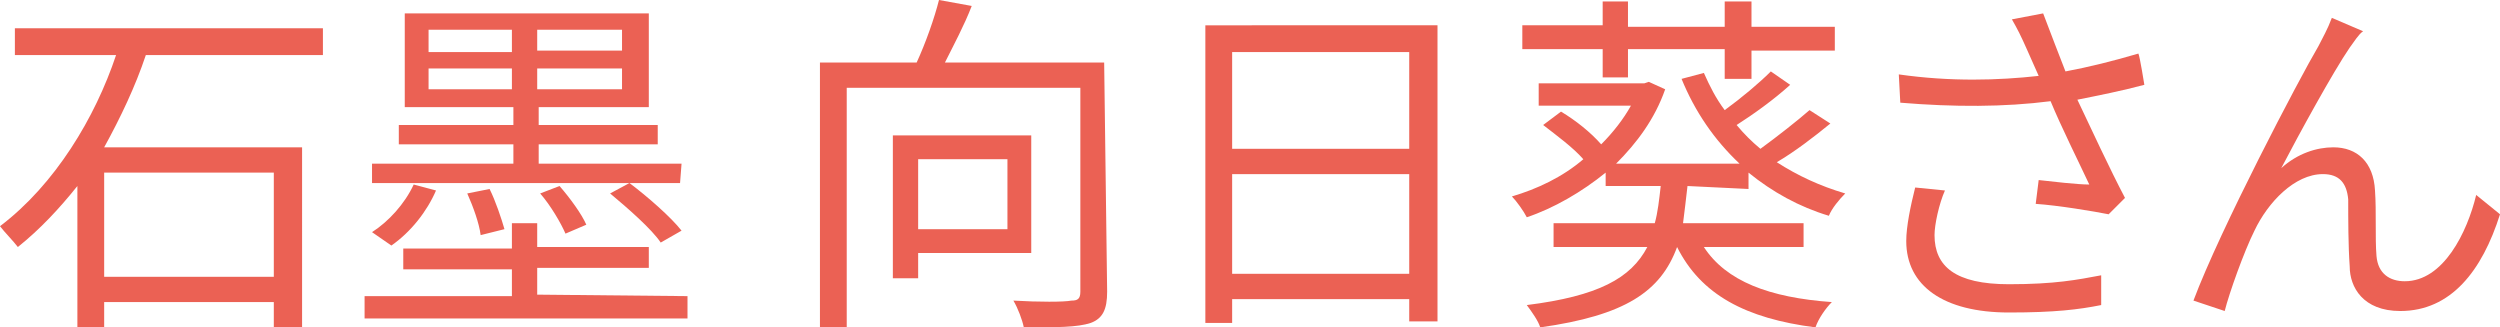
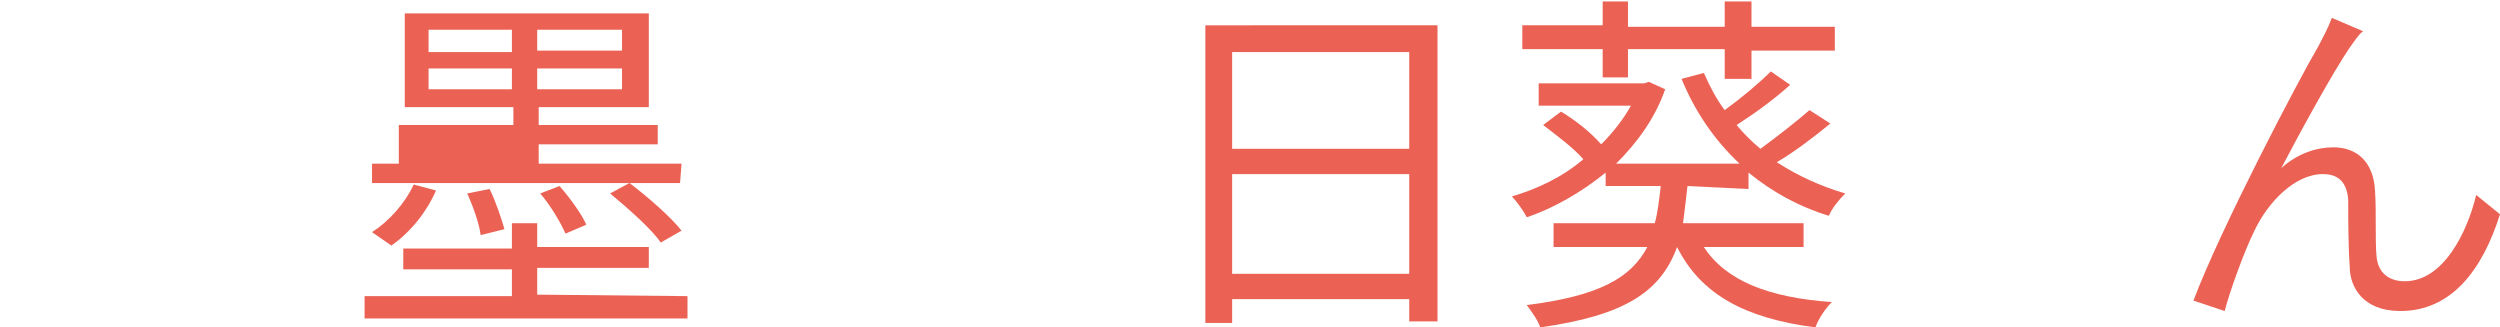
<svg xmlns="http://www.w3.org/2000/svg" version="1.1" id="_レイヤー_2" x="0px" y="0px" viewBox="0 0 168 22" style="enable-background:new 0 0 168 22;" xml:space="preserve">
  <style type="text/css">
	.st0{fill:#EB6154;}
</style>
  <g id="_レイヤー_1-2">
    <g>
-       <path class="st0" d="M9.8,3.7C9.1,5.8,8.1,7.9,7,9.9h13.3V22h-1.9v-1.7H7V22H5.2v-9.5c-1.2,1.5-2.5,2.9-4,4.1    c-0.3-0.4-0.9-1-1.2-1.4c3.7-2.8,6.4-7.3,7.8-11.5H1V1.9h20.7v1.8H9.8z M7,11.6v7h11.4v-7H7z" />
-       <path class="st0" d="M46.2,19.9v1.5H24.5v-1.5h9.9v-1.8h-7.3v-1.4h7.3V15h1.7v1.6h7.5v1.4h-7.5v1.8L46.2,19.9L46.2,19.9z     M45.7,12.3H25V11h9.5V9.7h-7.7V8.4h7.7V7.2h-7.3V0.9h16.4v6.3h-7.4v1.2h8v1.3h-8V11h9.6L45.7,12.3L45.7,12.3z M29.3,12.8    c-0.6,1.4-1.7,2.8-3,3.7L25,15.6c1.1-0.7,2.2-1.9,2.8-3.2C27.8,12.4,29.3,12.8,29.3,12.8z M28.8,3.5h5.6V2h-5.6    C28.8,2,28.8,3.5,28.8,3.5z M34.4,6V4.6h-5.6V6H34.4z M32.3,15.8c-0.1-0.8-0.5-1.9-0.9-2.8l1.5-0.3c0.4,0.8,0.8,2,1,2.7L32.3,15.8    L32.3,15.8z M41.8,2h-5.7v1.4h5.7V2z M41.8,4.6h-5.7V6h5.7V4.6z M38,15.7C37.7,15,37,13.8,36.3,13l1.3-0.5    c0.7,0.8,1.5,1.9,1.8,2.6L38,15.7L38,15.7z M42.3,12.3c1.2,0.9,2.8,2.3,3.5,3.2l-1.4,0.8C43.8,15.4,42.2,14,41,13L42.3,12.3    L42.3,12.3z" />
-       <path class="st0" d="M74.4,19.6c0,1.2-0.3,1.8-1.1,2.1c-0.9,0.3-2.3,0.3-4.5,0.3c-0.1-0.5-0.4-1.3-0.7-1.8c1.7,0.1,3.4,0.1,3.9,0    c0.4,0,0.6-0.1,0.6-0.6V5.9H56.9V22h-1.8V4.2h6.5c0.6-1.3,1.2-3,1.5-4.2l2.2,0.4c-0.5,1.3-1.2,2.6-1.8,3.8h10.7L74.4,19.6    L74.4,19.6z M61.7,17v1.7H60V9.1h9.3V17L61.7,17L61.7,17z M61.7,10.7v4.7h6v-4.7C67.7,10.7,61.7,10.7,61.7,10.7z" />
+       <path class="st0" d="M46.2,19.9v1.5H24.5v-1.5h9.9v-1.8h-7.3v-1.4h7.3V15h1.7v1.6h7.5v1.4h-7.5v1.8L46.2,19.9L46.2,19.9z     M45.7,12.3H25V11h9.5h-7.7V8.4h7.7V7.2h-7.3V0.9h16.4v6.3h-7.4v1.2h8v1.3h-8V11h9.6L45.7,12.3L45.7,12.3z M29.3,12.8    c-0.6,1.4-1.7,2.8-3,3.7L25,15.6c1.1-0.7,2.2-1.9,2.8-3.2C27.8,12.4,29.3,12.8,29.3,12.8z M28.8,3.5h5.6V2h-5.6    C28.8,2,28.8,3.5,28.8,3.5z M34.4,6V4.6h-5.6V6H34.4z M32.3,15.8c-0.1-0.8-0.5-1.9-0.9-2.8l1.5-0.3c0.4,0.8,0.8,2,1,2.7L32.3,15.8    L32.3,15.8z M41.8,2h-5.7v1.4h5.7V2z M41.8,4.6h-5.7V6h5.7V4.6z M38,15.7C37.7,15,37,13.8,36.3,13l1.3-0.5    c0.7,0.8,1.5,1.9,1.8,2.6L38,15.7L38,15.7z M42.3,12.3c1.2,0.9,2.8,2.3,3.5,3.2l-1.4,0.8C43.8,15.4,42.2,14,41,13L42.3,12.3    L42.3,12.3z" />
      <path class="st0" d="M96.6,1.7v19.9h-1.9v-1.5H82.8v1.6H81v-20C81,1.7,96.6,1.7,96.6,1.7z M82.8,3.5v6.5h11.9V3.5L82.8,3.5    L82.8,3.5z M94.7,18.4v-6.7H82.8v6.7H94.7z" />
      <path class="st0" d="M113.4,12.5c-0.1,0.9-0.2,1.7-0.3,2.5h8.1v1.6h-6.7c1.5,2.3,4.4,3.4,8.6,3.7c-0.4,0.4-0.9,1.1-1.1,1.7    c-4.7-0.6-7.7-2.2-9.3-5.4c-1.1,3-3.5,4.6-9.2,5.4c-0.1-0.4-0.6-1.1-0.9-1.5c4.8-0.6,7-1.8,8.1-3.9h-6.3V15h6.8    c0.2-0.7,0.3-1.6,0.4-2.5h-3.7v-0.9c-1.6,1.3-3.5,2.4-5.3,3c-0.2-0.4-0.7-1.1-1-1.4c1.7-0.5,3.4-1.3,4.8-2.5    c-0.7-0.8-1.8-1.6-2.7-2.3l1.2-0.9c1,0.6,2,1.4,2.7,2.2c0.8-0.8,1.5-1.7,2-2.6h-6.2V5.6h7.1l0.3-0.1l1.1,0.5c-0.7,2-1.9,3.6-3.3,5    h8.3c-1.7-1.6-3-3.5-3.9-5.7l1.5-0.4c0.4,0.9,0.8,1.7,1.4,2.5c1.1-0.8,2.3-1.8,3.1-2.6l1.3,0.9c-1.1,1-2.5,2-3.6,2.7    c0.5,0.6,1,1.1,1.6,1.6c1.1-0.8,2.5-1.9,3.3-2.6l1.4,0.9c-1.1,0.9-2.4,1.9-3.6,2.6c1.4,0.9,2.9,1.6,4.6,2.1    c-0.4,0.4-0.9,1-1.1,1.5c-2-0.6-3.8-1.6-5.4-2.9v1.1L113.4,12.5L113.4,12.5z M107.7,3.3h-5.4V1.7h5.4V0.1h1.7v1.7h6.5V0.1h1.8v1.7    h5.6v1.6h-5.6v1.9h-1.8V3.3h-6.5v1.9h-1.7V3.3z" />
-       <path class="st0" d="M144.1,5.7c-1.5,0.4-3,0.7-4.5,1c0.9,1.9,2.2,4.7,3.2,6.6l-1.1,1.1c-1-0.2-3.4-0.6-4.9-0.7l0.2-1.6    c0.9,0.1,2.6,0.3,3.4,0.3c-0.7-1.5-1.9-3.9-2.6-5.6c-3.1,0.4-6.5,0.4-10.1,0.1l-0.1-1.9c3.5,0.5,6.7,0.4,9.4,0.1l-0.8-1.8    c-0.4-0.9-0.6-1.3-1-2l2.1-0.4c0.6,1.6,1,2.6,1.5,3.9c1.6-0.3,3.2-0.7,4.9-1.2C143.8,3.8,144.1,5.7,144.1,5.7z M130.7,12.8    c-0.4,0.9-0.7,2.3-0.7,3c0,2.1,1.4,3.3,5,3.3c3.1,0,4.6-0.3,6.2-0.6l0,2c-1.5,0.3-3.1,0.5-6.2,0.5c-4.4,0-6.9-1.8-6.9-4.8    c0-1,0.3-2.4,0.6-3.6L130.7,12.8z" />
      <path class="st0" d="M157.9,3.2c-1.1,1.6-3.4,5.8-4.6,8.1c1.1-1,2.4-1.4,3.5-1.4c1.6,0,2.7,1,2.8,2.9c0.1,1.4,0,3.2,0.1,4.4    c0.1,1.2,0.9,1.7,1.9,1.7c2.6,0,4.2-3.3,4.8-5.8l1.6,1.3c-1.2,3.8-3.3,6.5-6.7,6.5c-2.5,0-3.4-1.6-3.4-3c-0.1-1.4-0.1-3.2-0.1-4.5    c-0.1-1.1-0.6-1.7-1.7-1.7c-1.9,0-3.7,1.9-4.6,3.8c-0.7,1.4-1.7,4.2-2,5.4l-2.1-0.7c1.8-4.8,7.1-14.9,8.4-17.1    c0.3-0.6,0.6-1.1,0.9-1.9l2.1,0.9C158.5,2.3,158.2,2.8,157.9,3.2L157.9,3.2z" />
    </g>
  </g>
</svg>